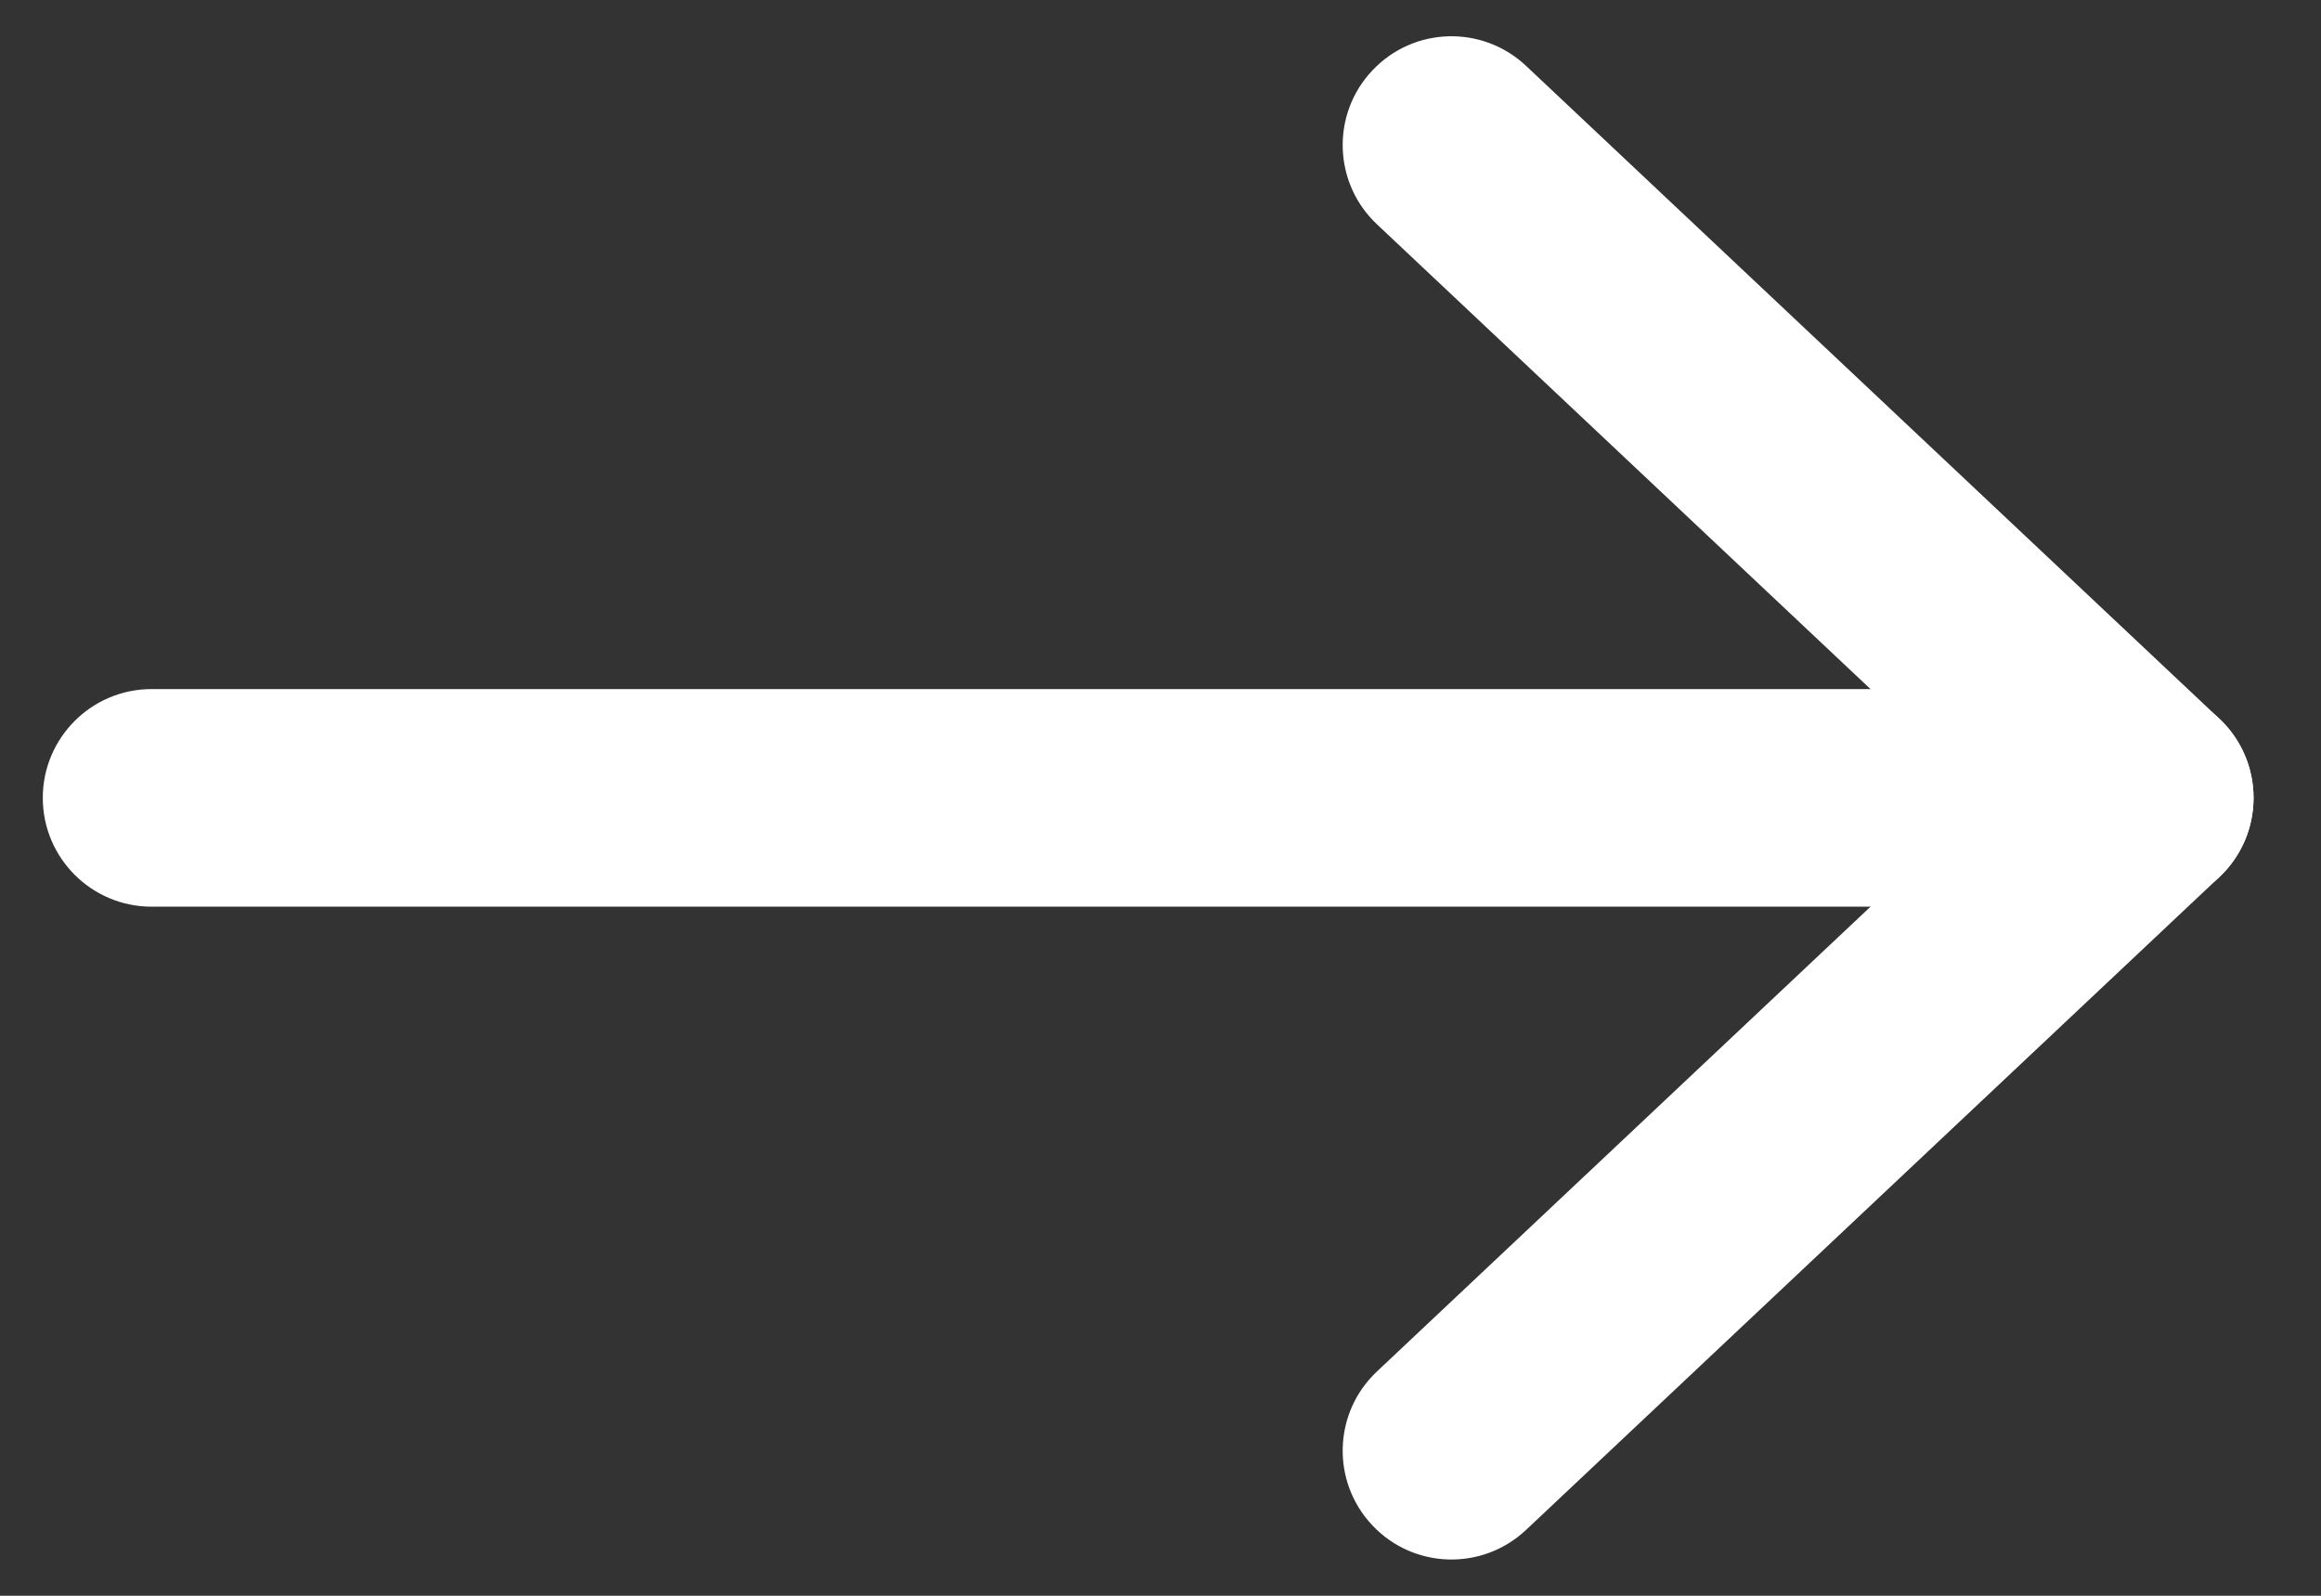
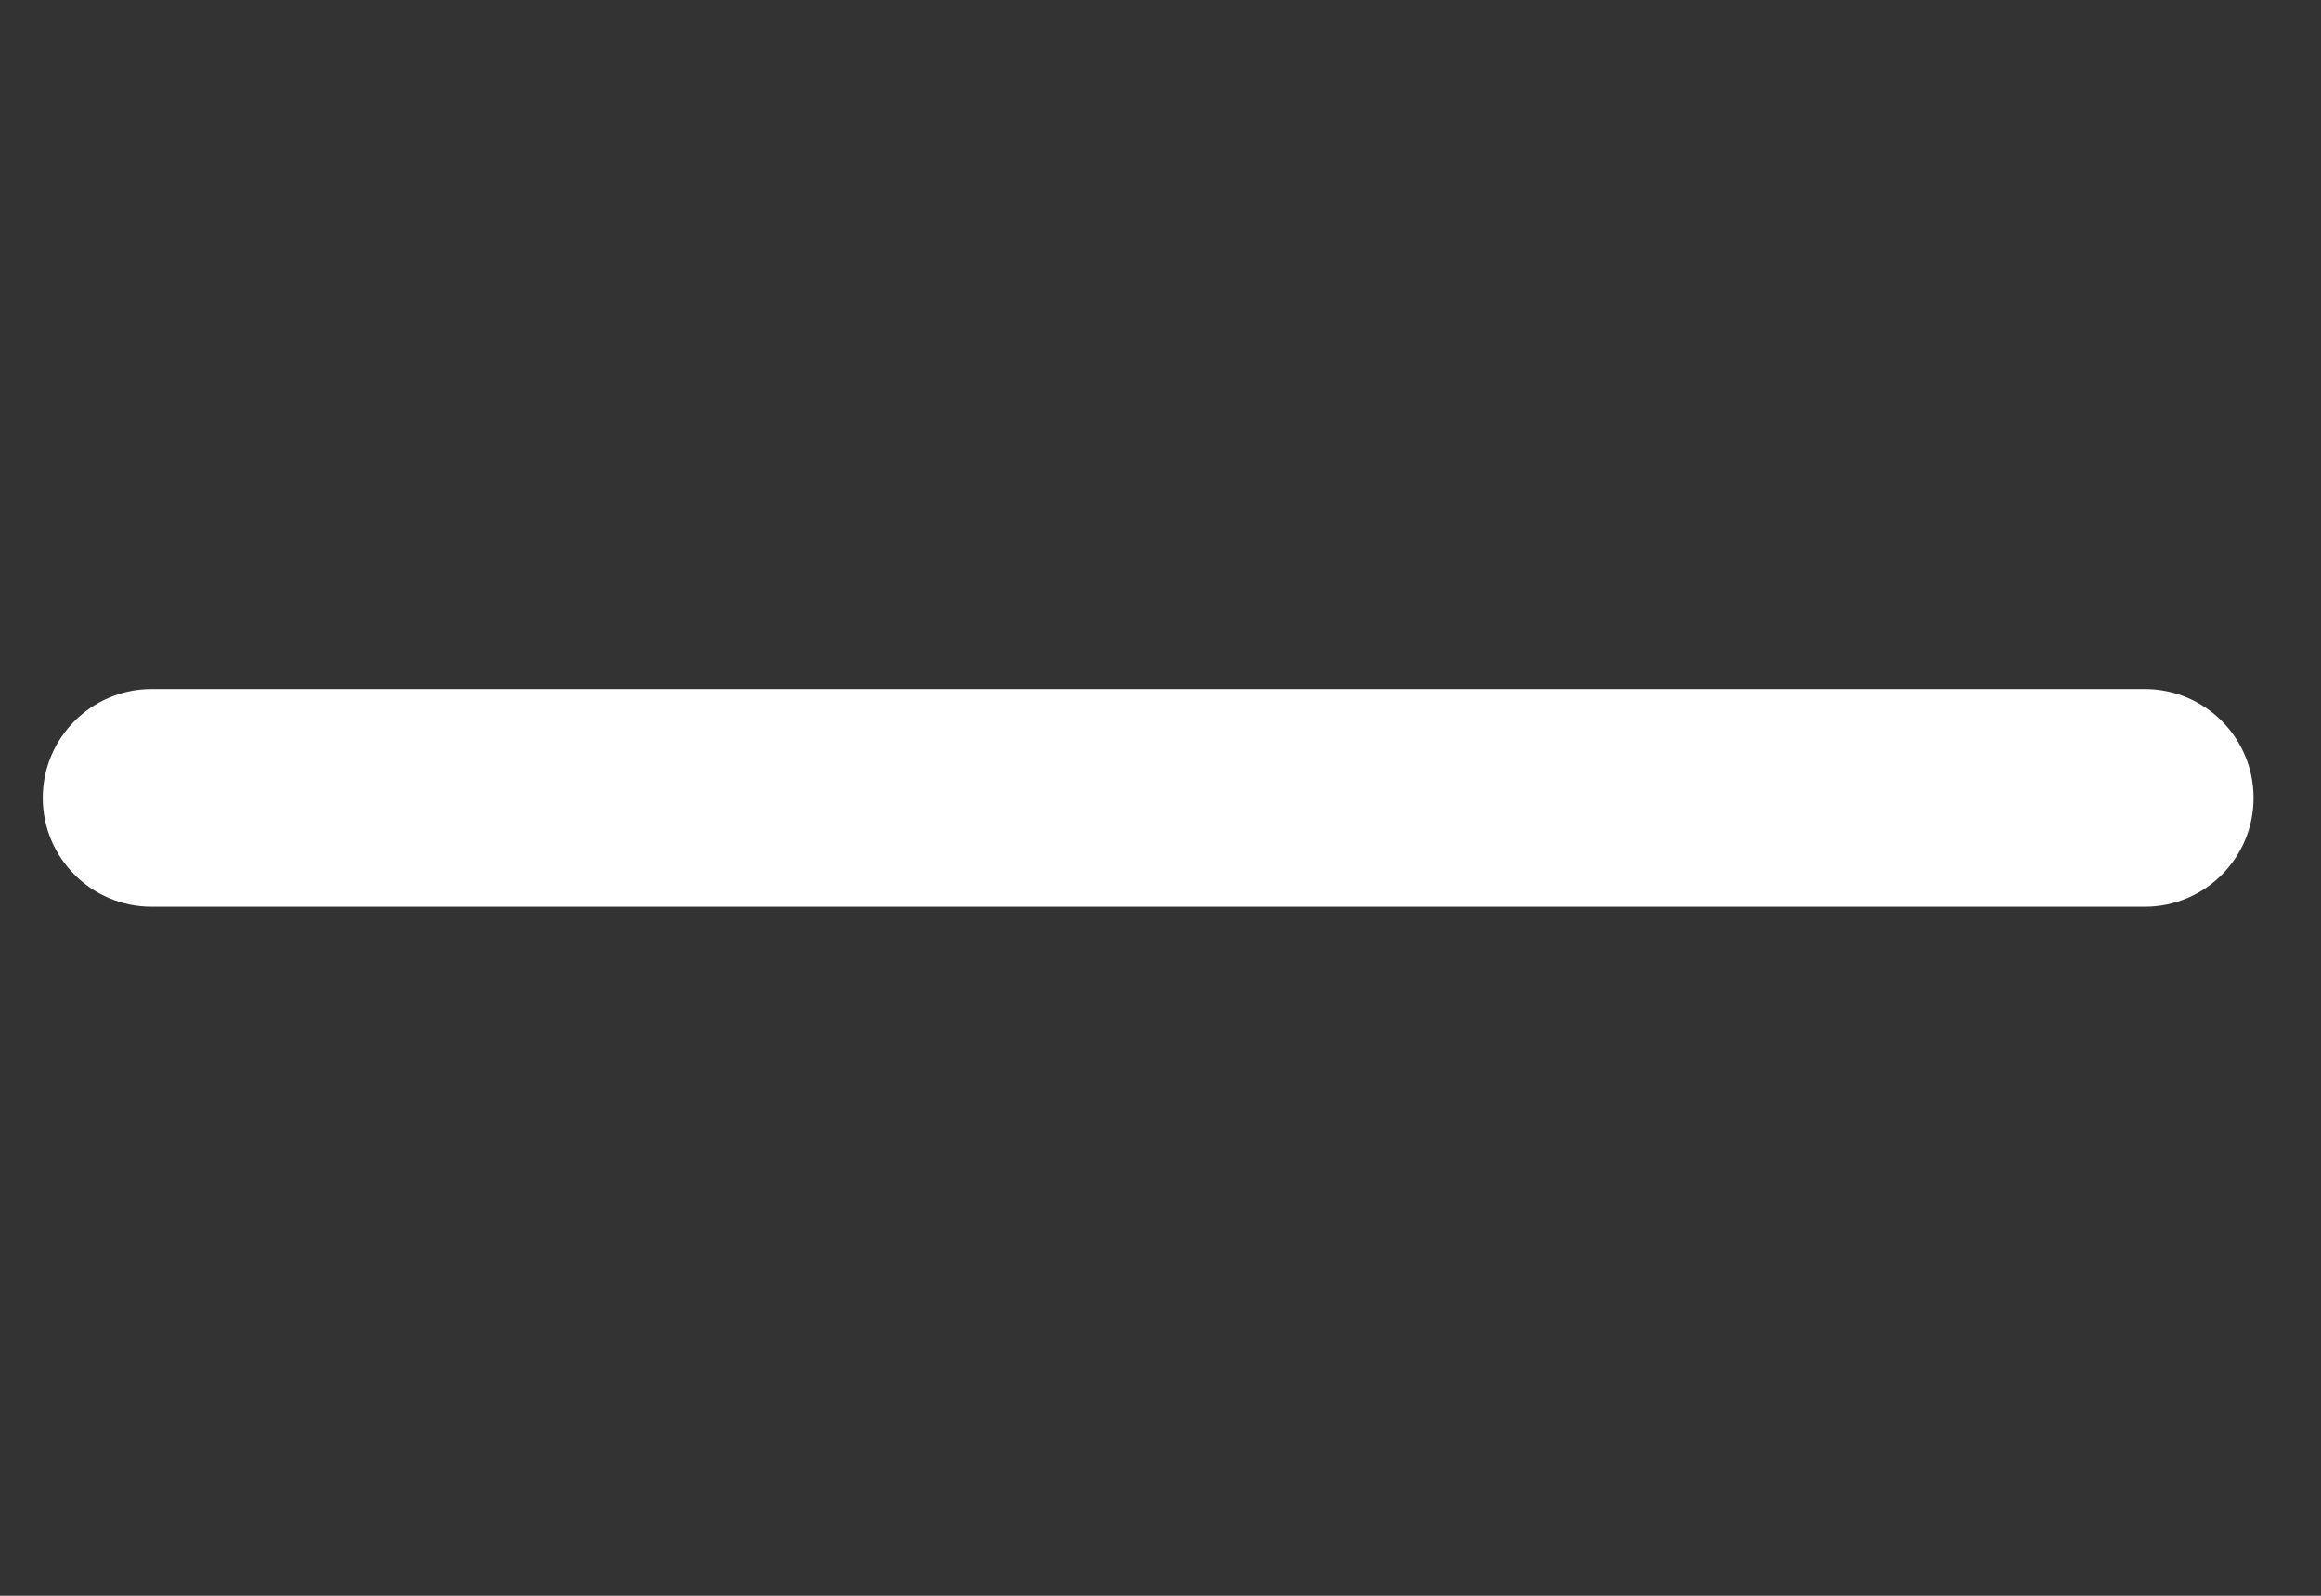
<svg xmlns="http://www.w3.org/2000/svg" width="16" height="11" viewBox="0 0 16 11" fill="none">
  <rect x="0" y="0" width="16" height="11" fill="#333333" stroke="none" />
  <path fill-rule="evenodd" clip-rule="evenodd" d="M0.295 5.5C0.295 5.086 0.631 4.75 1.045 4.75H14.785C15.2 4.75 15.535 5.086 15.535 5.5C15.535 5.914 15.2 6.25 14.785 6.25H1.045C0.631 6.25 0.295 5.914 0.295 5.5Z" fill="white" />
-   <path fill-rule="evenodd" clip-rule="evenodd" d="M9.46 0.486C9.744 0.184 10.218 0.17 10.52 0.454L15.299 4.954C15.45 5.096 15.535 5.293 15.535 5.5C15.535 5.707 15.45 5.904 15.299 6.046L10.52 10.546C10.218 10.83 9.744 10.816 9.46 10.514C9.176 10.213 9.19 9.738 9.492 9.454L13.691 5.5L9.492 1.546C9.19 1.262 9.176 0.787 9.46 0.486Z" fill="white" />
</svg>